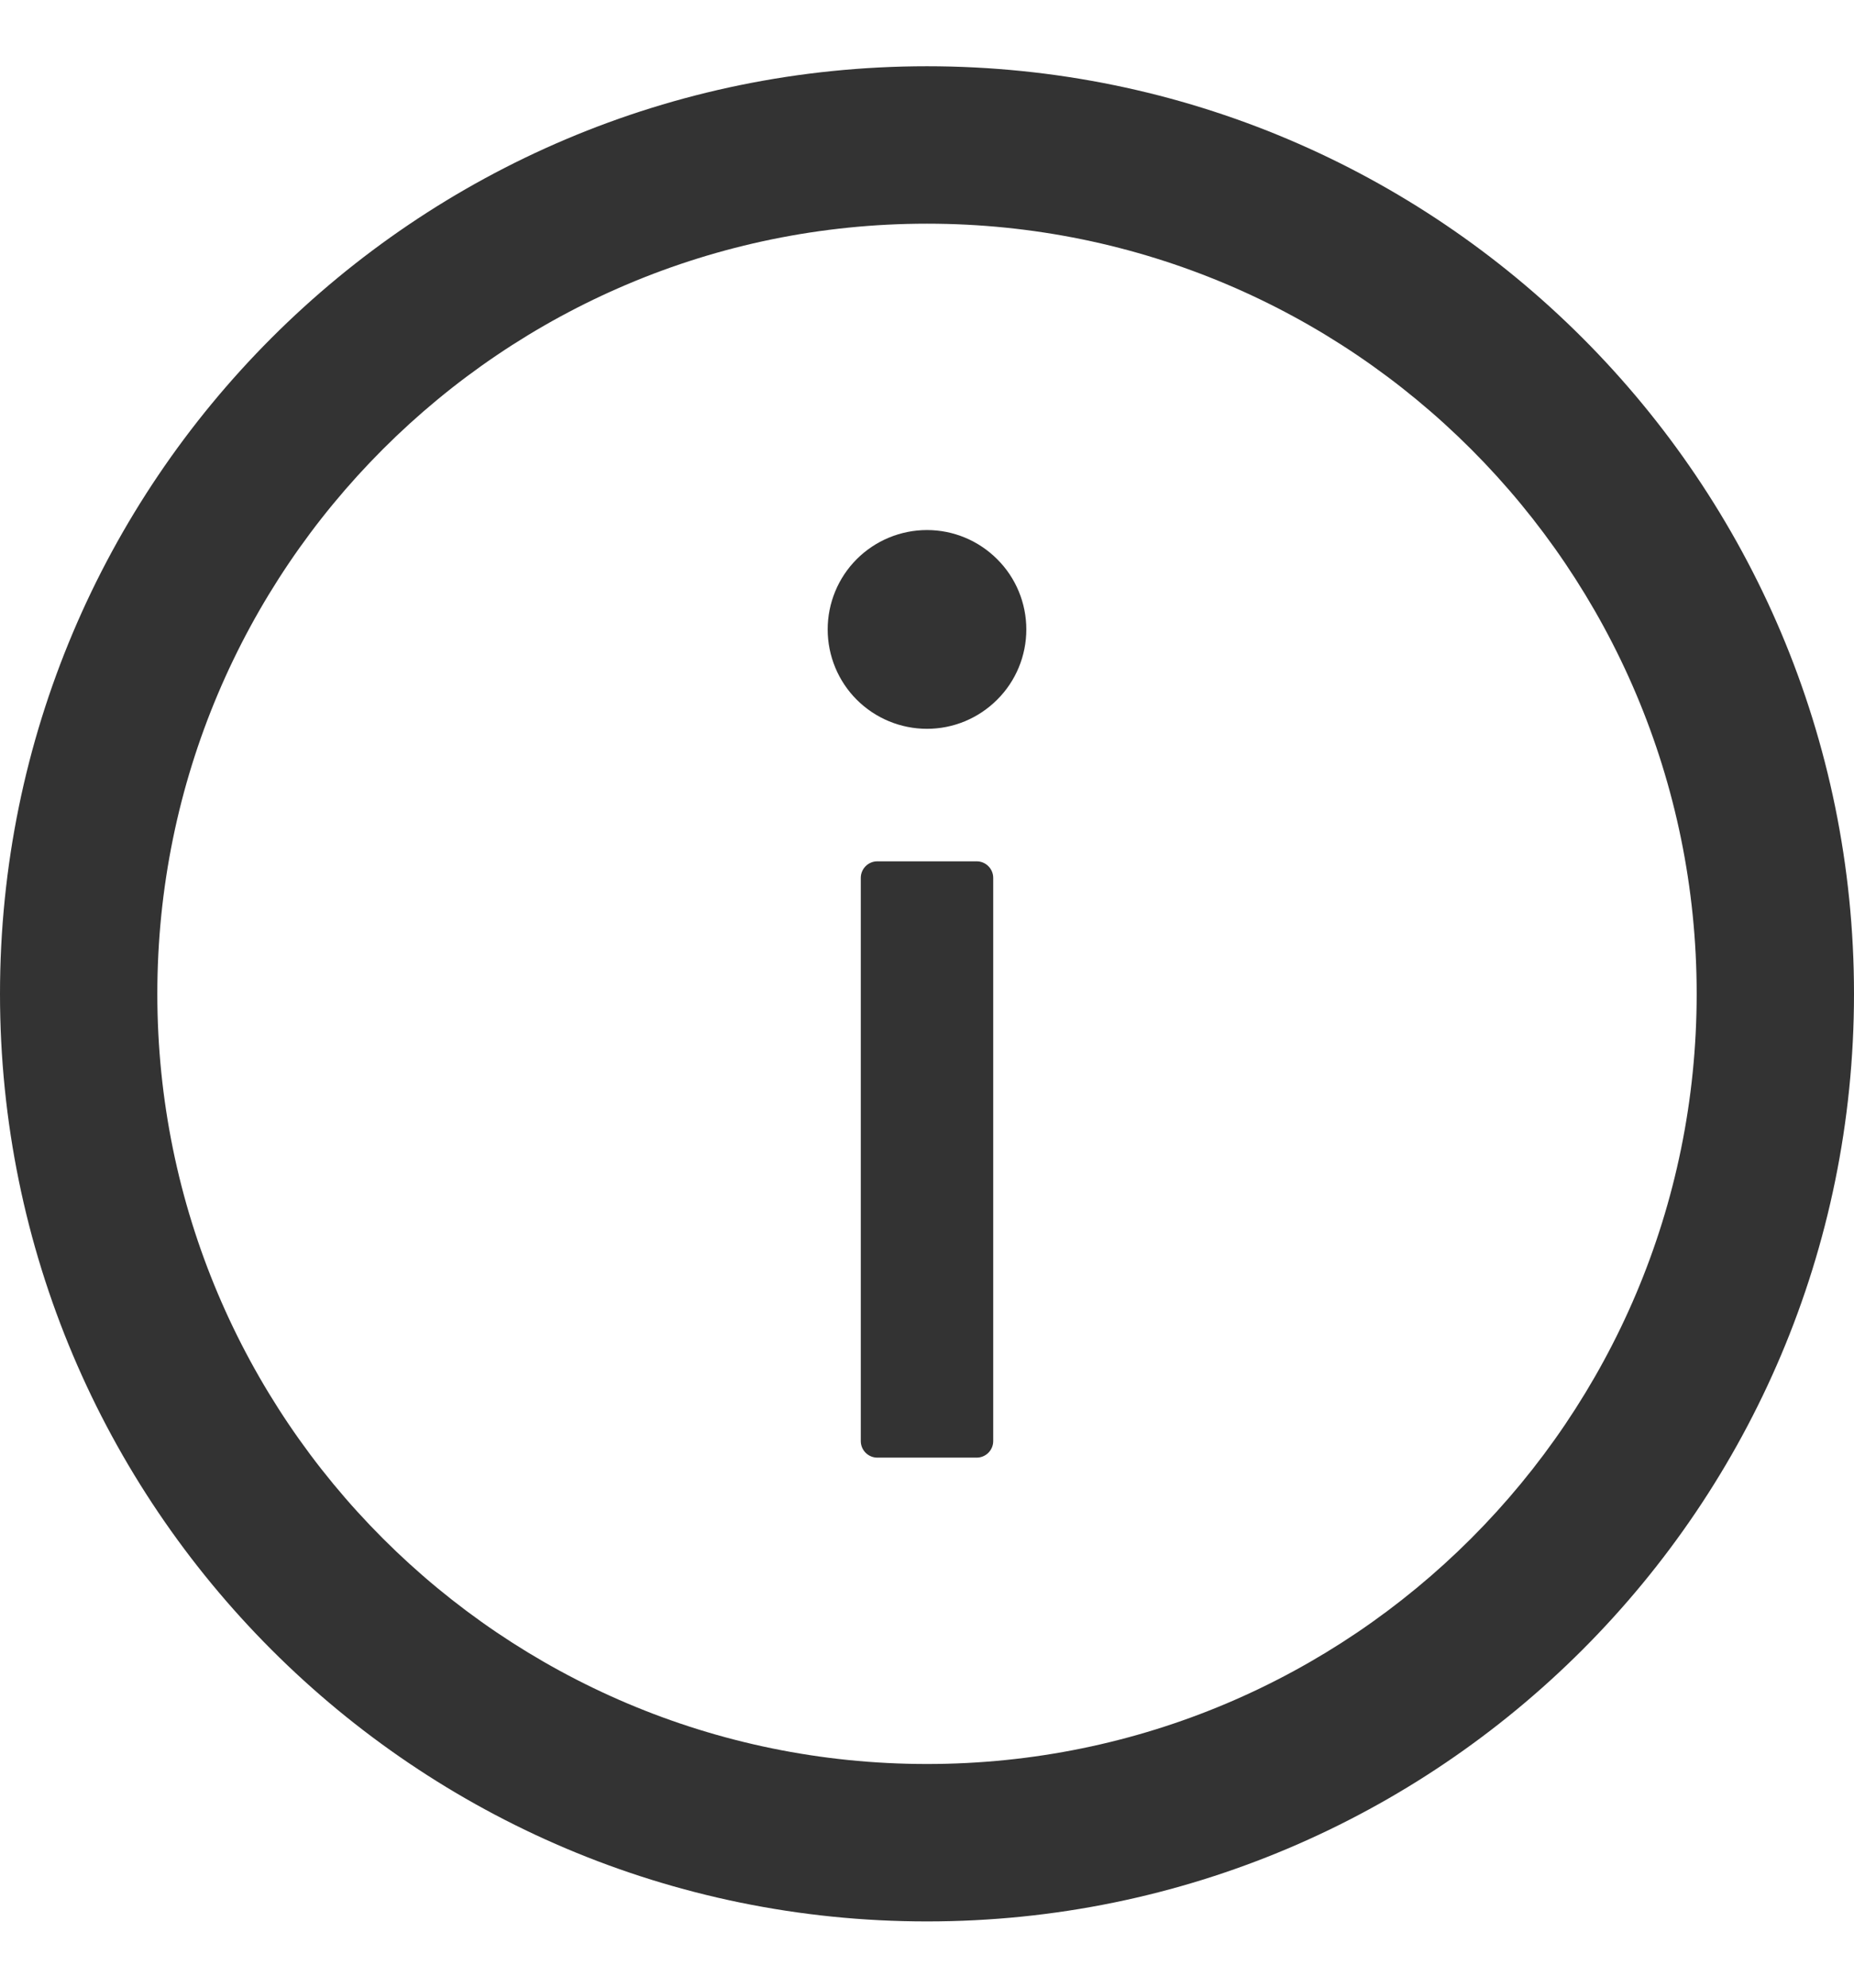
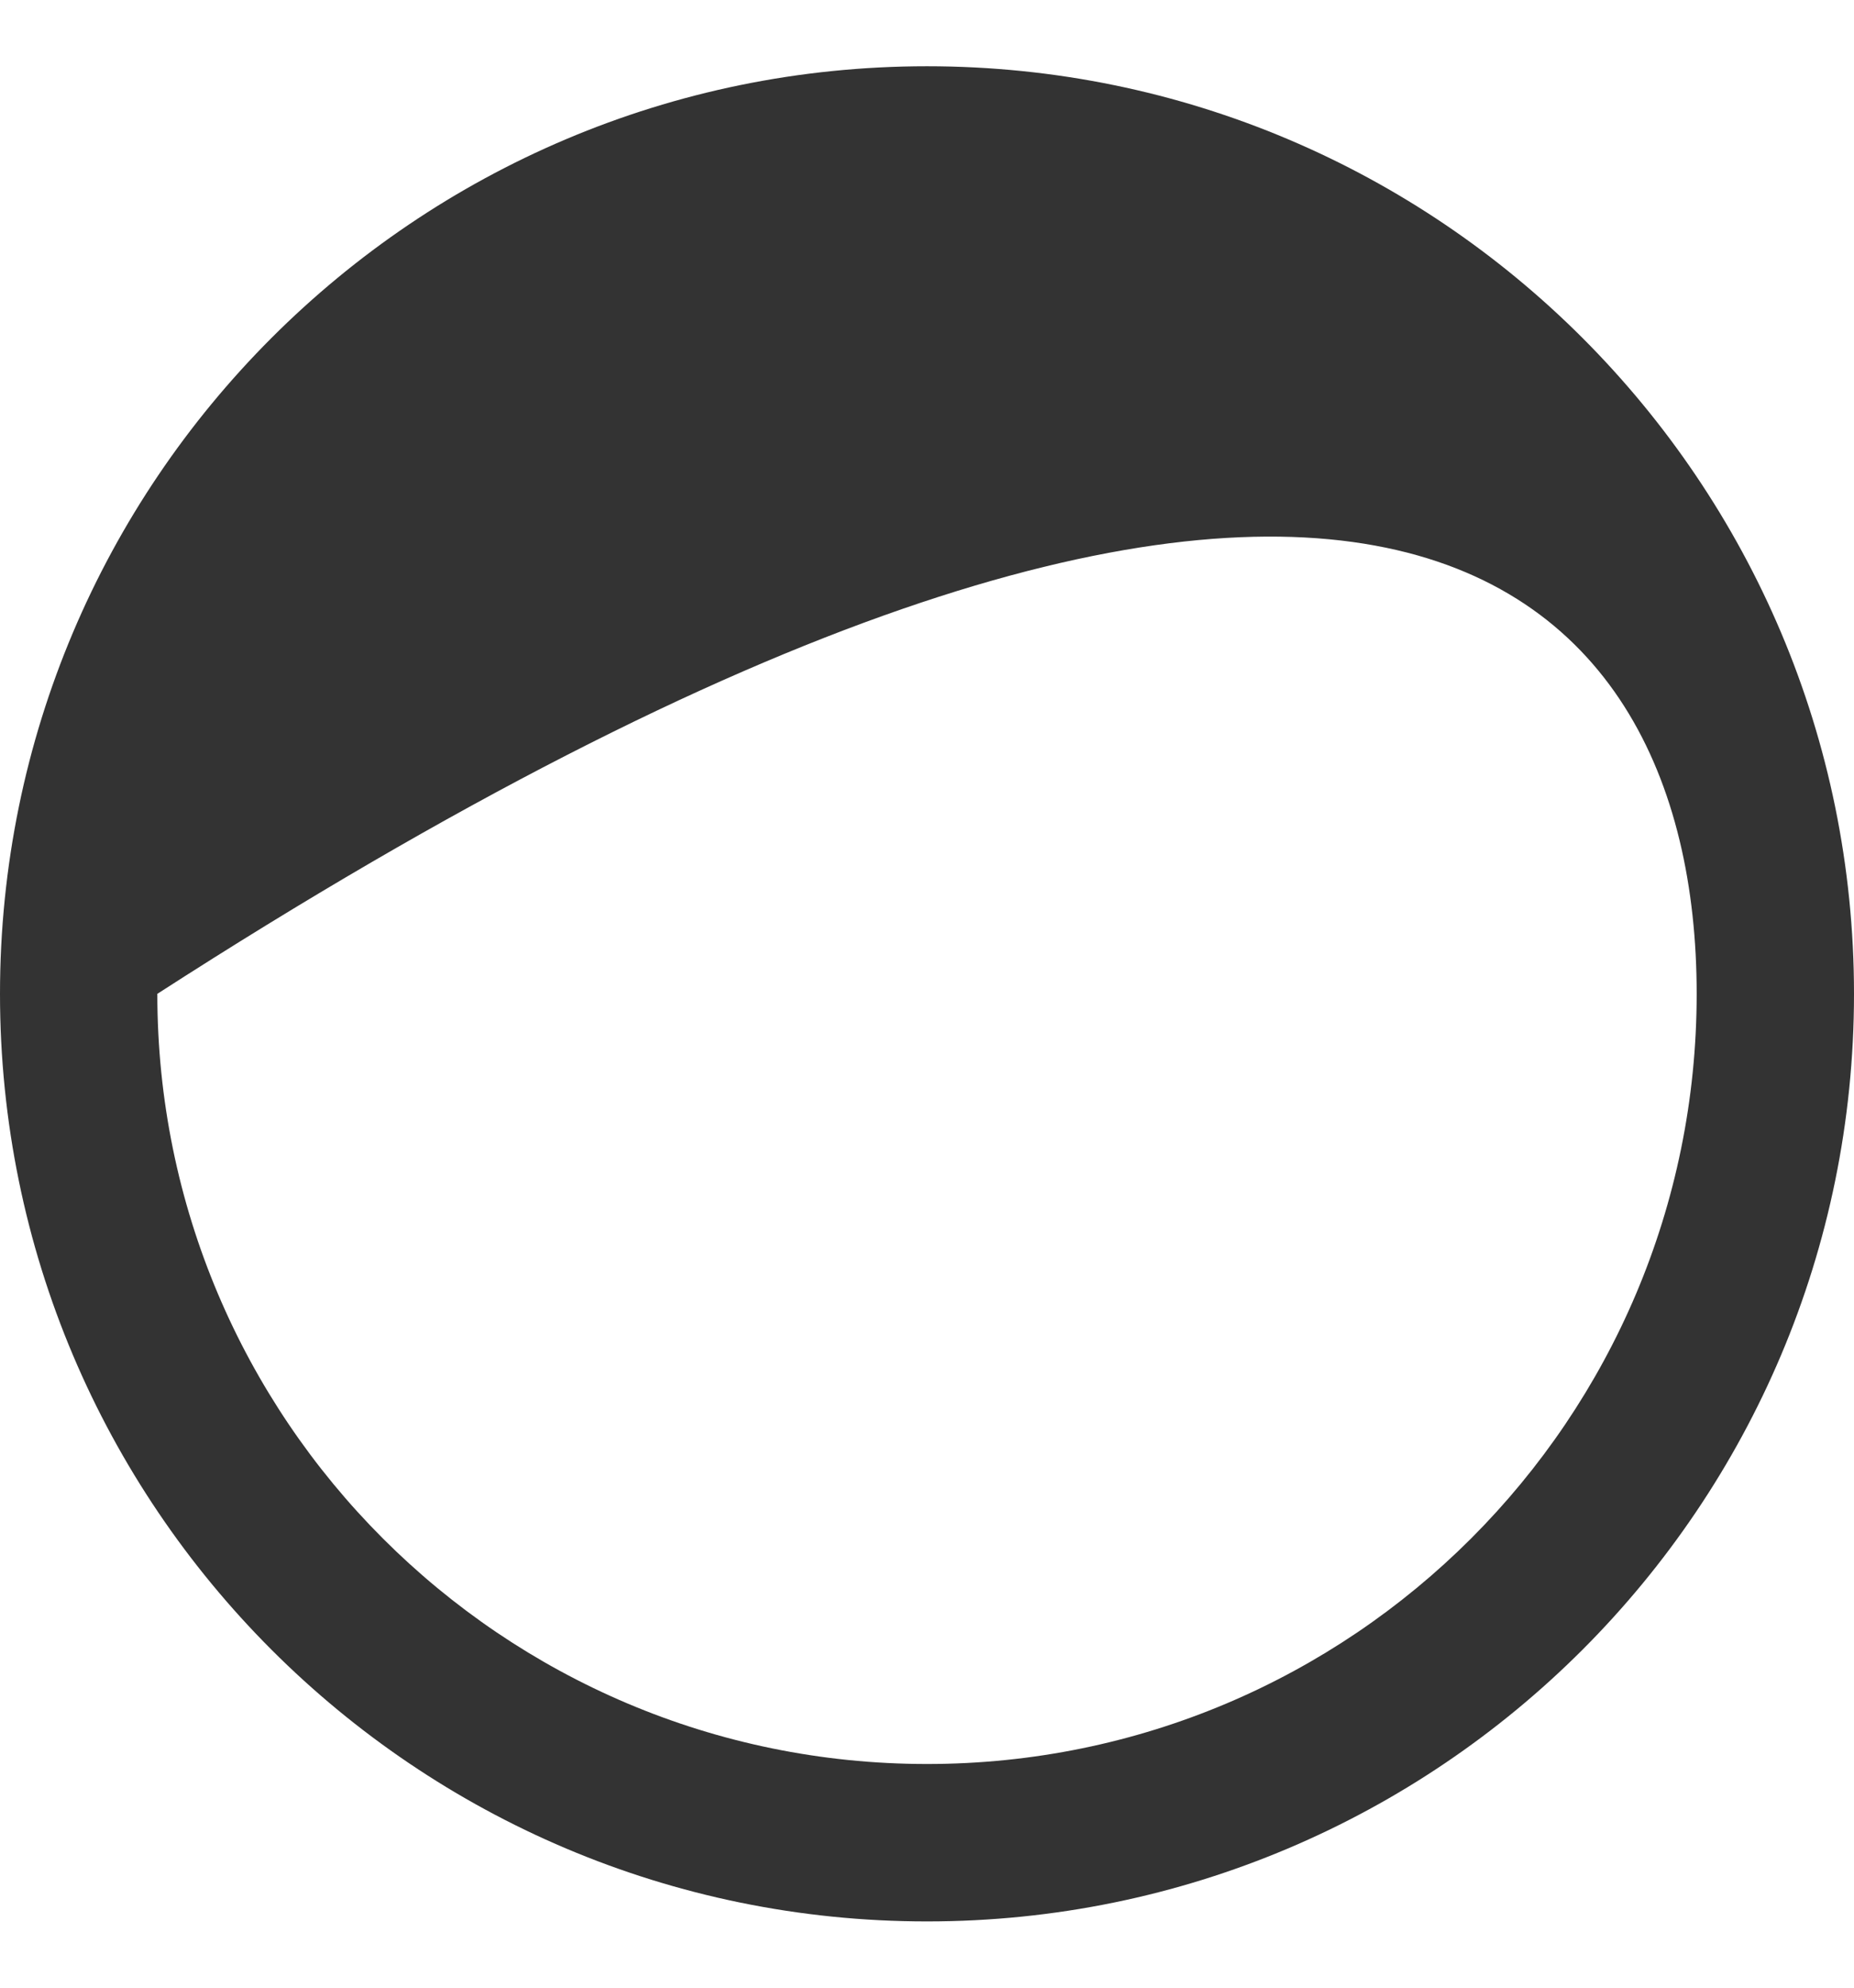
<svg xmlns="http://www.w3.org/2000/svg" width="14" height="15" viewBox="0 0 14 15" fill="none">
-   <path d="M7 0.5C3.134 0.5 0 3.634 0 7.5C0 11.366 3.134 14.5 7 14.5C10.866 14.5 14 11.366 14 7.5C14 3.634 10.866 0.5 7 0.5ZM7 13.312C3.791 13.312 1.188 10.709 1.188 7.5C1.188 4.291 3.791 1.688 7 1.688C10.209 1.688 12.812 4.291 12.812 7.5C12.812 10.709 10.209 13.312 7 13.312Z" fill="#333333" />
-   <path d="M6.25 4.75C6.25 4.949 6.329 5.14 6.469 5.28C6.61 5.421 6.801 5.5 7 5.5C7.199 5.5 7.389 5.421 7.53 5.28C7.671 5.14 7.75 4.949 7.75 4.75C7.75 4.551 7.671 4.36 7.53 4.22C7.389 4.079 7.199 4 7 4C6.801 4 6.61 4.079 6.469 4.22C6.329 4.36 6.25 4.551 6.25 4.75ZM7.375 6.5H6.625C6.556 6.5 6.5 6.556 6.5 6.625V10.875C6.5 10.944 6.556 11 6.625 11H7.375C7.444 11 7.5 10.944 7.5 10.875V6.625C7.5 6.556 7.444 6.5 7.375 6.5Z" fill="#333333" />
+   <path d="M7 0.5C3.134 0.5 0 3.634 0 7.5C0 11.366 3.134 14.5 7 14.5C10.866 14.5 14 11.366 14 7.5C14 3.634 10.866 0.5 7 0.5ZM7 13.312C3.791 13.312 1.188 10.709 1.188 7.5C10.209 1.688 12.812 4.291 12.812 7.5C12.812 10.709 10.209 13.312 7 13.312Z" fill="#333333" />
</svg>